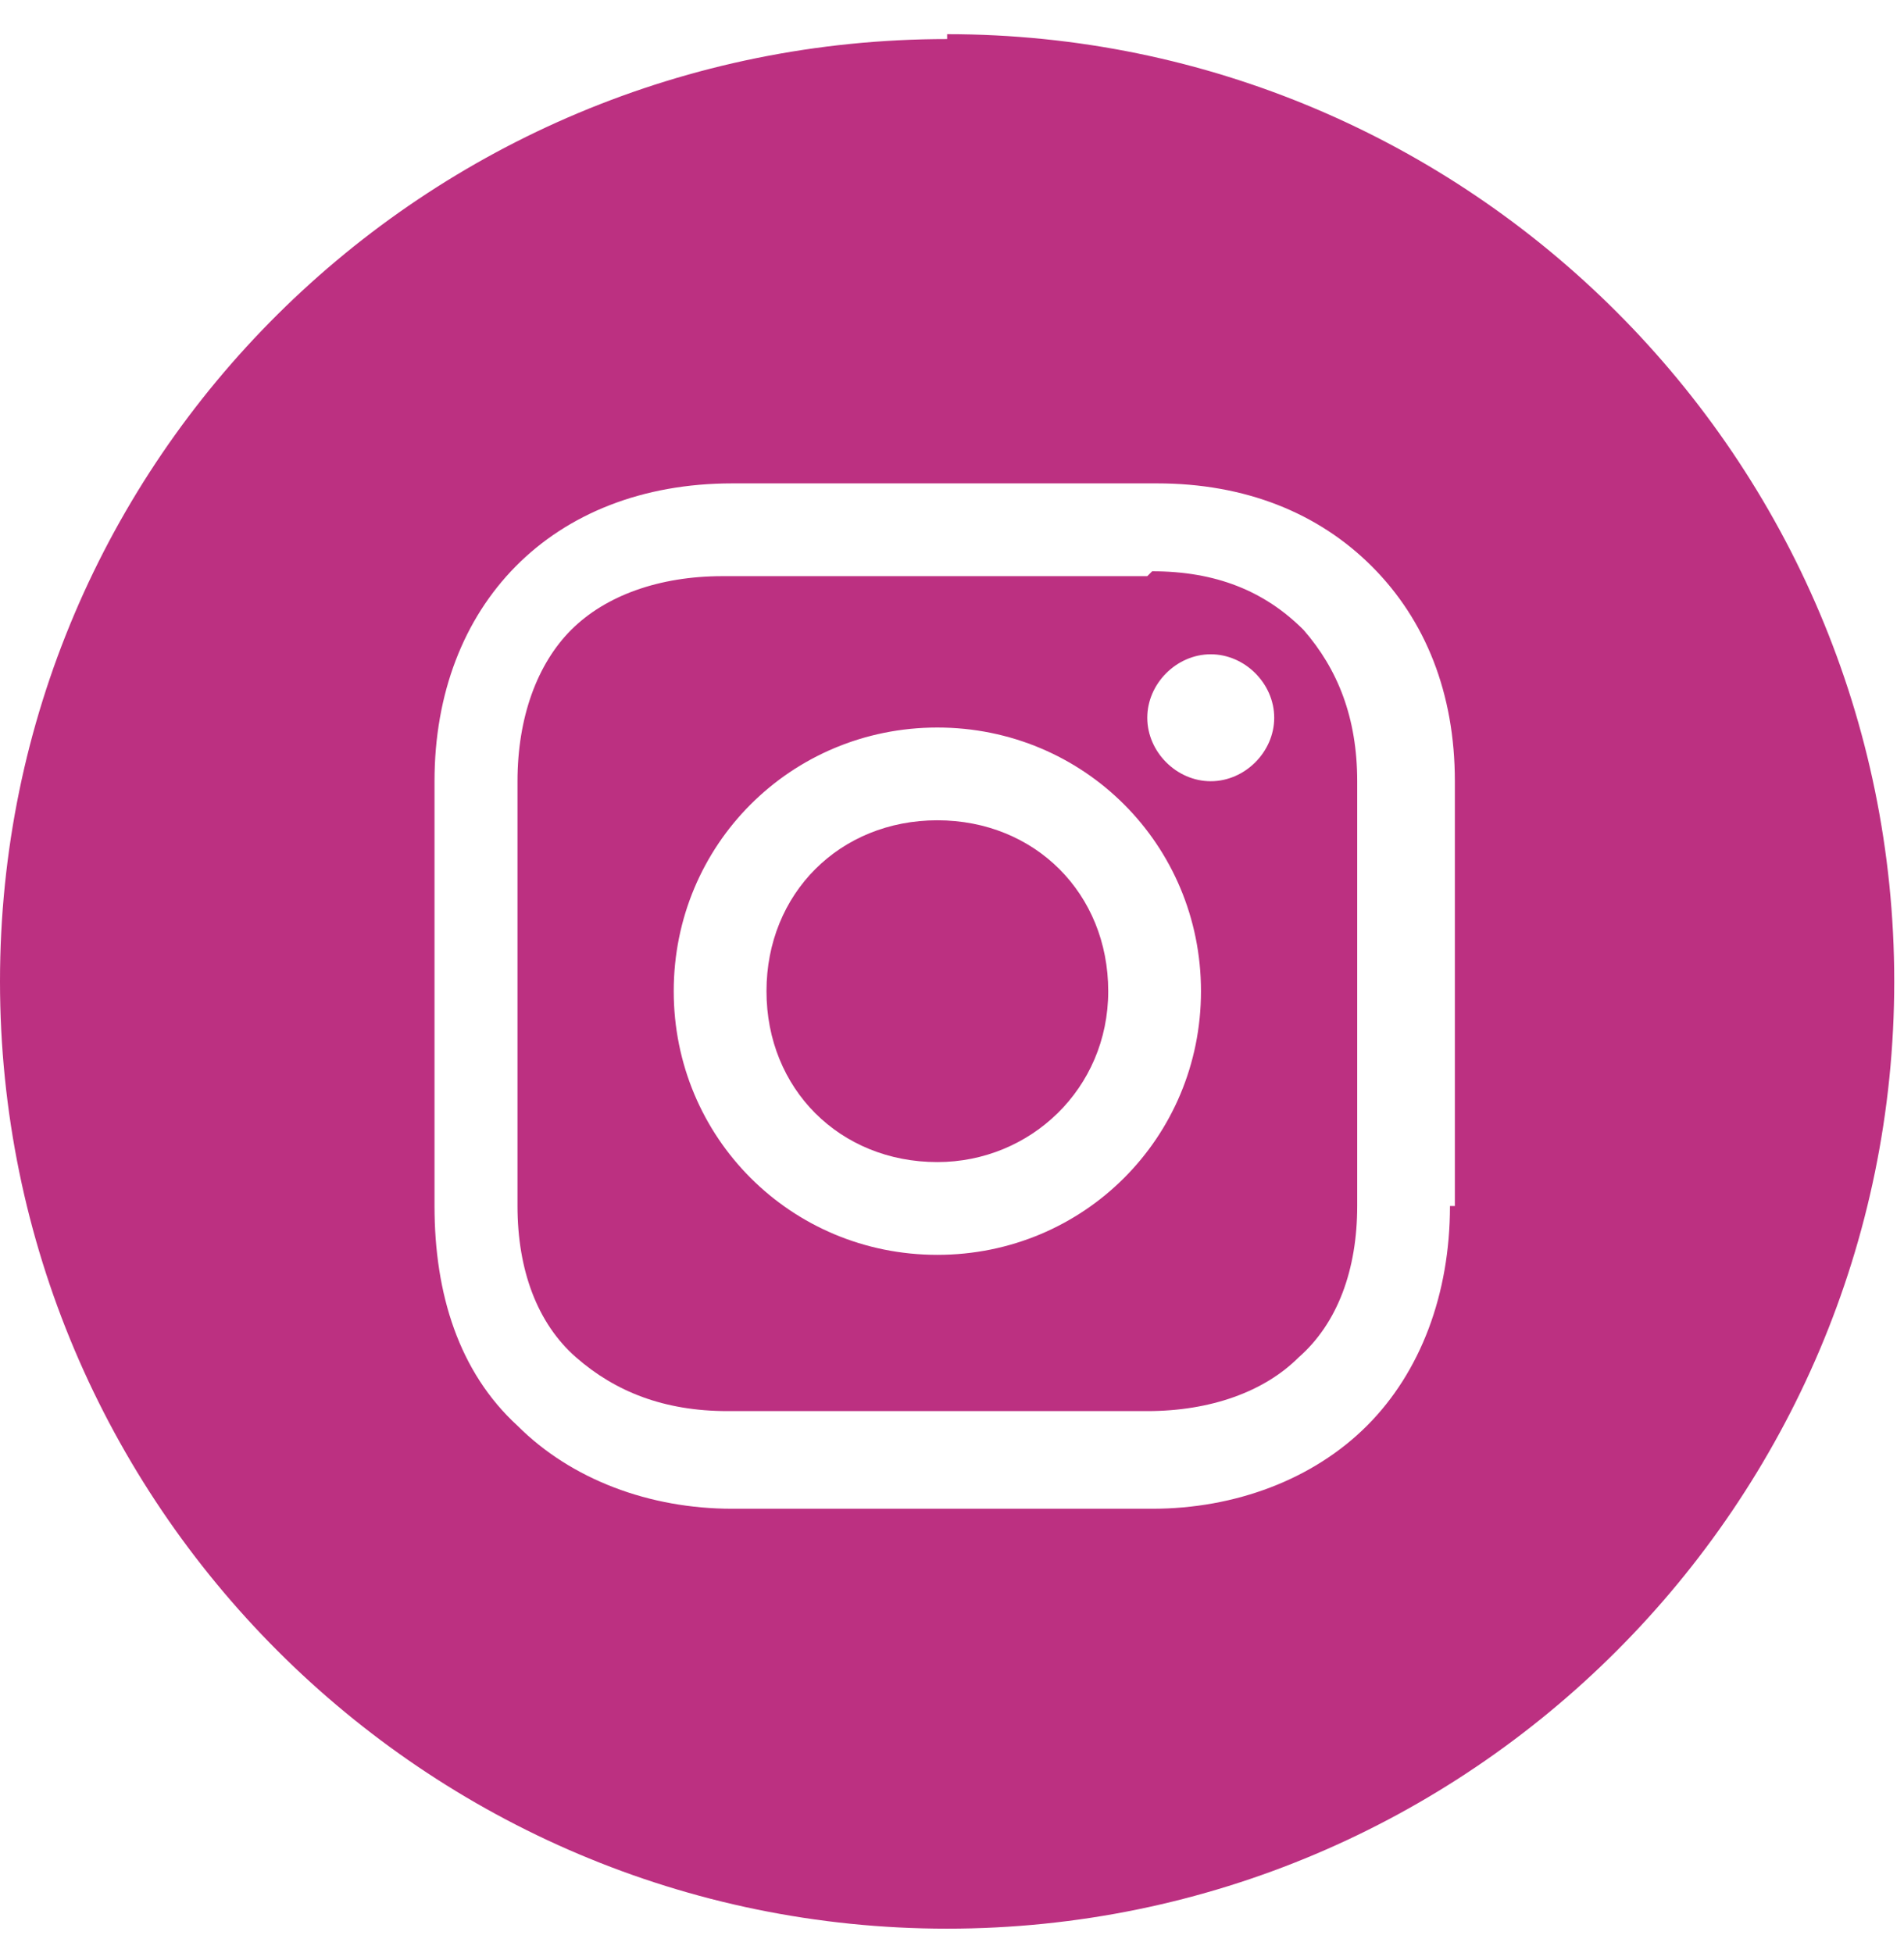
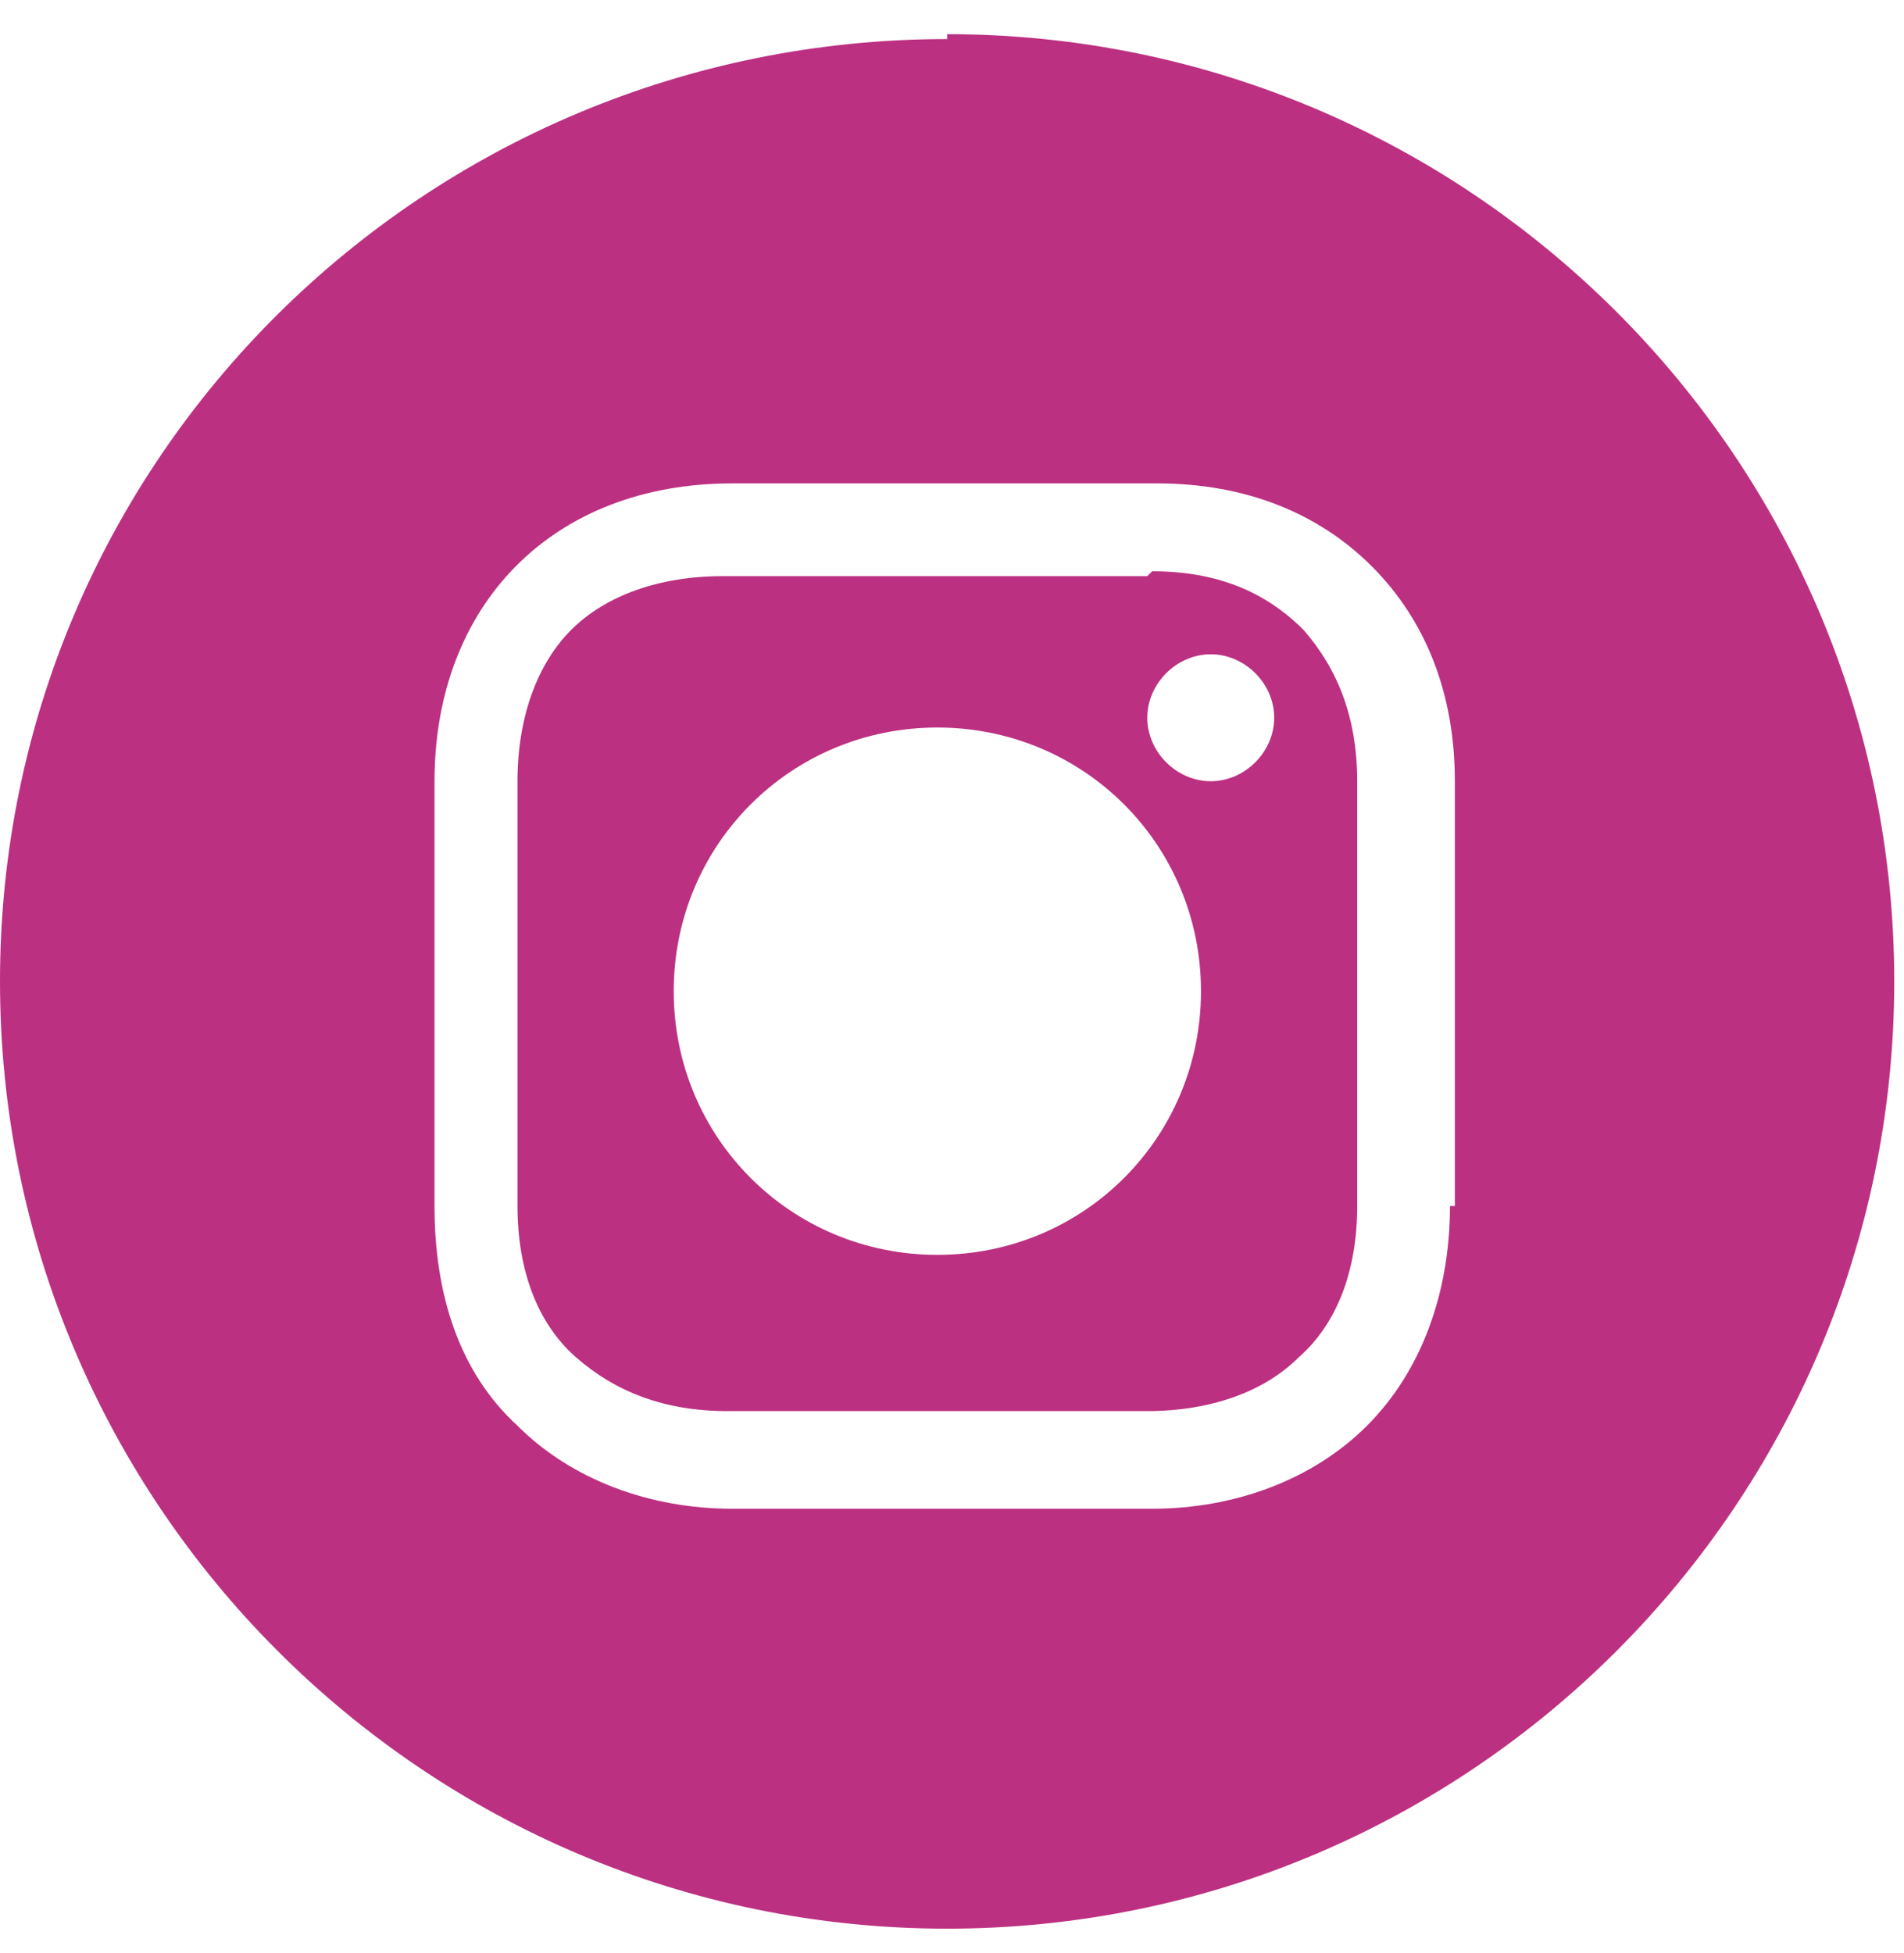
<svg xmlns="http://www.w3.org/2000/svg" id="Layer_1" version="1.1" viewBox="0 0 39 40">
  <defs>
    <style>
      .st0 {
        fill: #bc3081;
      }

      .st1 {
        fill: url(#linear-gradient);
      }
    </style>
    <linearGradient id="linear-gradient" x1="158.4" y1="496.3" x2="657.4" y2="496.3" gradientTransform="translate(-24.2 410.1) rotate(-3) scale(1 -.8)" gradientUnits="userSpaceOnUse">
      <stop offset="0" stop-color="#fed576" />
      <stop offset=".3" stop-color="#f47133" />
      <stop offset=".6" stop-color="#bc3081" />
      <stop offset="1" stop-color="#4c63d2" />
    </linearGradient>
  </defs>
-   <path class="st0" d="M19.2,23.8c1.9,0,3.5-1.5,3.5-3.5s-1.5-3.5-3.5-3.5-3.5,1.5-3.5,3.5,1.5,3.5,3.5,3.5Z" />
  <path class="st0" d="M23.5,11.8h-8.7c-1.3,0-2.4.4-3.1,1.1s-1.1,1.8-1.1,3.1v8.7c0,1.3.4,2.4,1.2,3.1.8.7,1.8,1.1,3.1,1.1h8.6c1.3,0,2.4-.4,3.1-1.1.8-.7,1.2-1.8,1.2-3.1v-8.7c0-1.3-.4-2.3-1.1-3.1-.8-.8-1.8-1.2-3.1-1.2ZM19.2,25.7c-3,0-5.4-2.4-5.4-5.4s2.4-5.4,5.4-5.4,5.4,2.4,5.4,5.4-2.4,5.4-5.4,5.4ZM24.8,16c-.7,0-1.3-.6-1.3-1.3s.6-1.3,1.3-1.3,1.3.6,1.3,1.3-.6,1.3-1.3,1.3Z" />
  <path class="st0" d="M19.4.8C8.7.8,0,9.4,0,20.1s8.7,19.4,19.4,19.4,19.4-8.7,19.4-19.4c0-10.7-8.7-19.4-19.4-19.4ZM29.7,24.7c0,1.8-.6,3.4-1.7,4.5-1.1,1.1-2.7,1.7-4.4,1.7h-8.6c-1.7,0-3.3-.6-4.4-1.7-1.2-1.1-1.7-2.7-1.7-4.5v-8.7c0-3.6,2.4-6.1,6.1-6.1h8.7c1.8,0,3.3.6,4.4,1.7,1.1,1.1,1.7,2.6,1.7,4.4v8.7Z" />
-   <path class="st1" d="M199.9-265.5c-16.2,6.3-29.9,14.7-43.6,28.4-13.7,13.6-22.1,27.4-28.4,43.5-6.1,15.6-10.2,33.5-11.4,59.7s-1.5,34.6-1.5,101.4.3,75.2,1.5,101.4c1.2,26.2,5.4,44.1,11.4,59.7,6.3,16.2,14.7,29.9,28.4,43.6,13.7,13.7,27.4,22.1,43.6,28.4,15.6,6.1,33.5,10.2,59.7,11.4,26.2,1.2,34.6,1.5,101.4,1.5s75.2-.3,101.4-1.5c26.2-1.2,44.1-5.4,59.7-11.4,16.2-6.3,29.9-14.7,43.6-28.4,13.7-13.7,22.1-27.4,28.4-43.6,6.1-15.6,10.2-33.5,11.4-59.7,1.2-26.2,1.5-34.6,1.5-101.4s-.3-75.2-1.5-101.4-5.4-44.1-11.4-59.7c-6.3-16.1-14.7-29.9-28.3-43.5-13.7-13.7-27.4-22.1-43.6-28.4-15.6-6.1-33.5-10.2-59.7-11.4s-34.6-1.5-101.4-1.5-75.2.3-101.4,1.5c-26.3,1.1-44.2,5.3-59.8,11.4ZM460.4-232.7c24,1.1,37,5.1,45.7,8.5,11.5,4.5,19.7,9.8,28.3,18.4,8.6,8.6,13.9,16.8,18.4,28.3,3.4,8.7,7.4,21.7,8.5,45.7,1.2,25.9,1.4,33.7,1.4,99.4s-.3,73.5-1.4,99.4c-1.1,24-5.1,37-8.5,45.7-4.5,11.5-9.8,19.7-18.4,28.3-8.6,8.6-16.8,13.9-28.3,18.4-8.7,3.4-21.7,7.4-45.7,8.5-25.9,1.2-33.7,1.4-99.4,1.4s-73.5-.3-99.4-1.4c-24-1.1-37-5.1-45.7-8.5-11.5-4.5-19.7-9.8-28.3-18.4-8.6-8.6-13.9-16.8-18.4-28.3-3.4-8.7-7.4-21.7-8.5-45.7-1.2-25.9-1.4-33.7-1.4-99.4s.3-73.5,1.4-99.4c1.1-24,5.1-37,8.5-45.7,4.5-11.5,9.8-19.7,18.4-28.3,8.6-8.6,16.8-13.9,28.3-18.4,8.7-3.4,21.7-7.4,45.7-8.5,25.9-1.2,33.7-1.4,99.4-1.4s73.5.2,99.4,1.4Z" />
</svg>